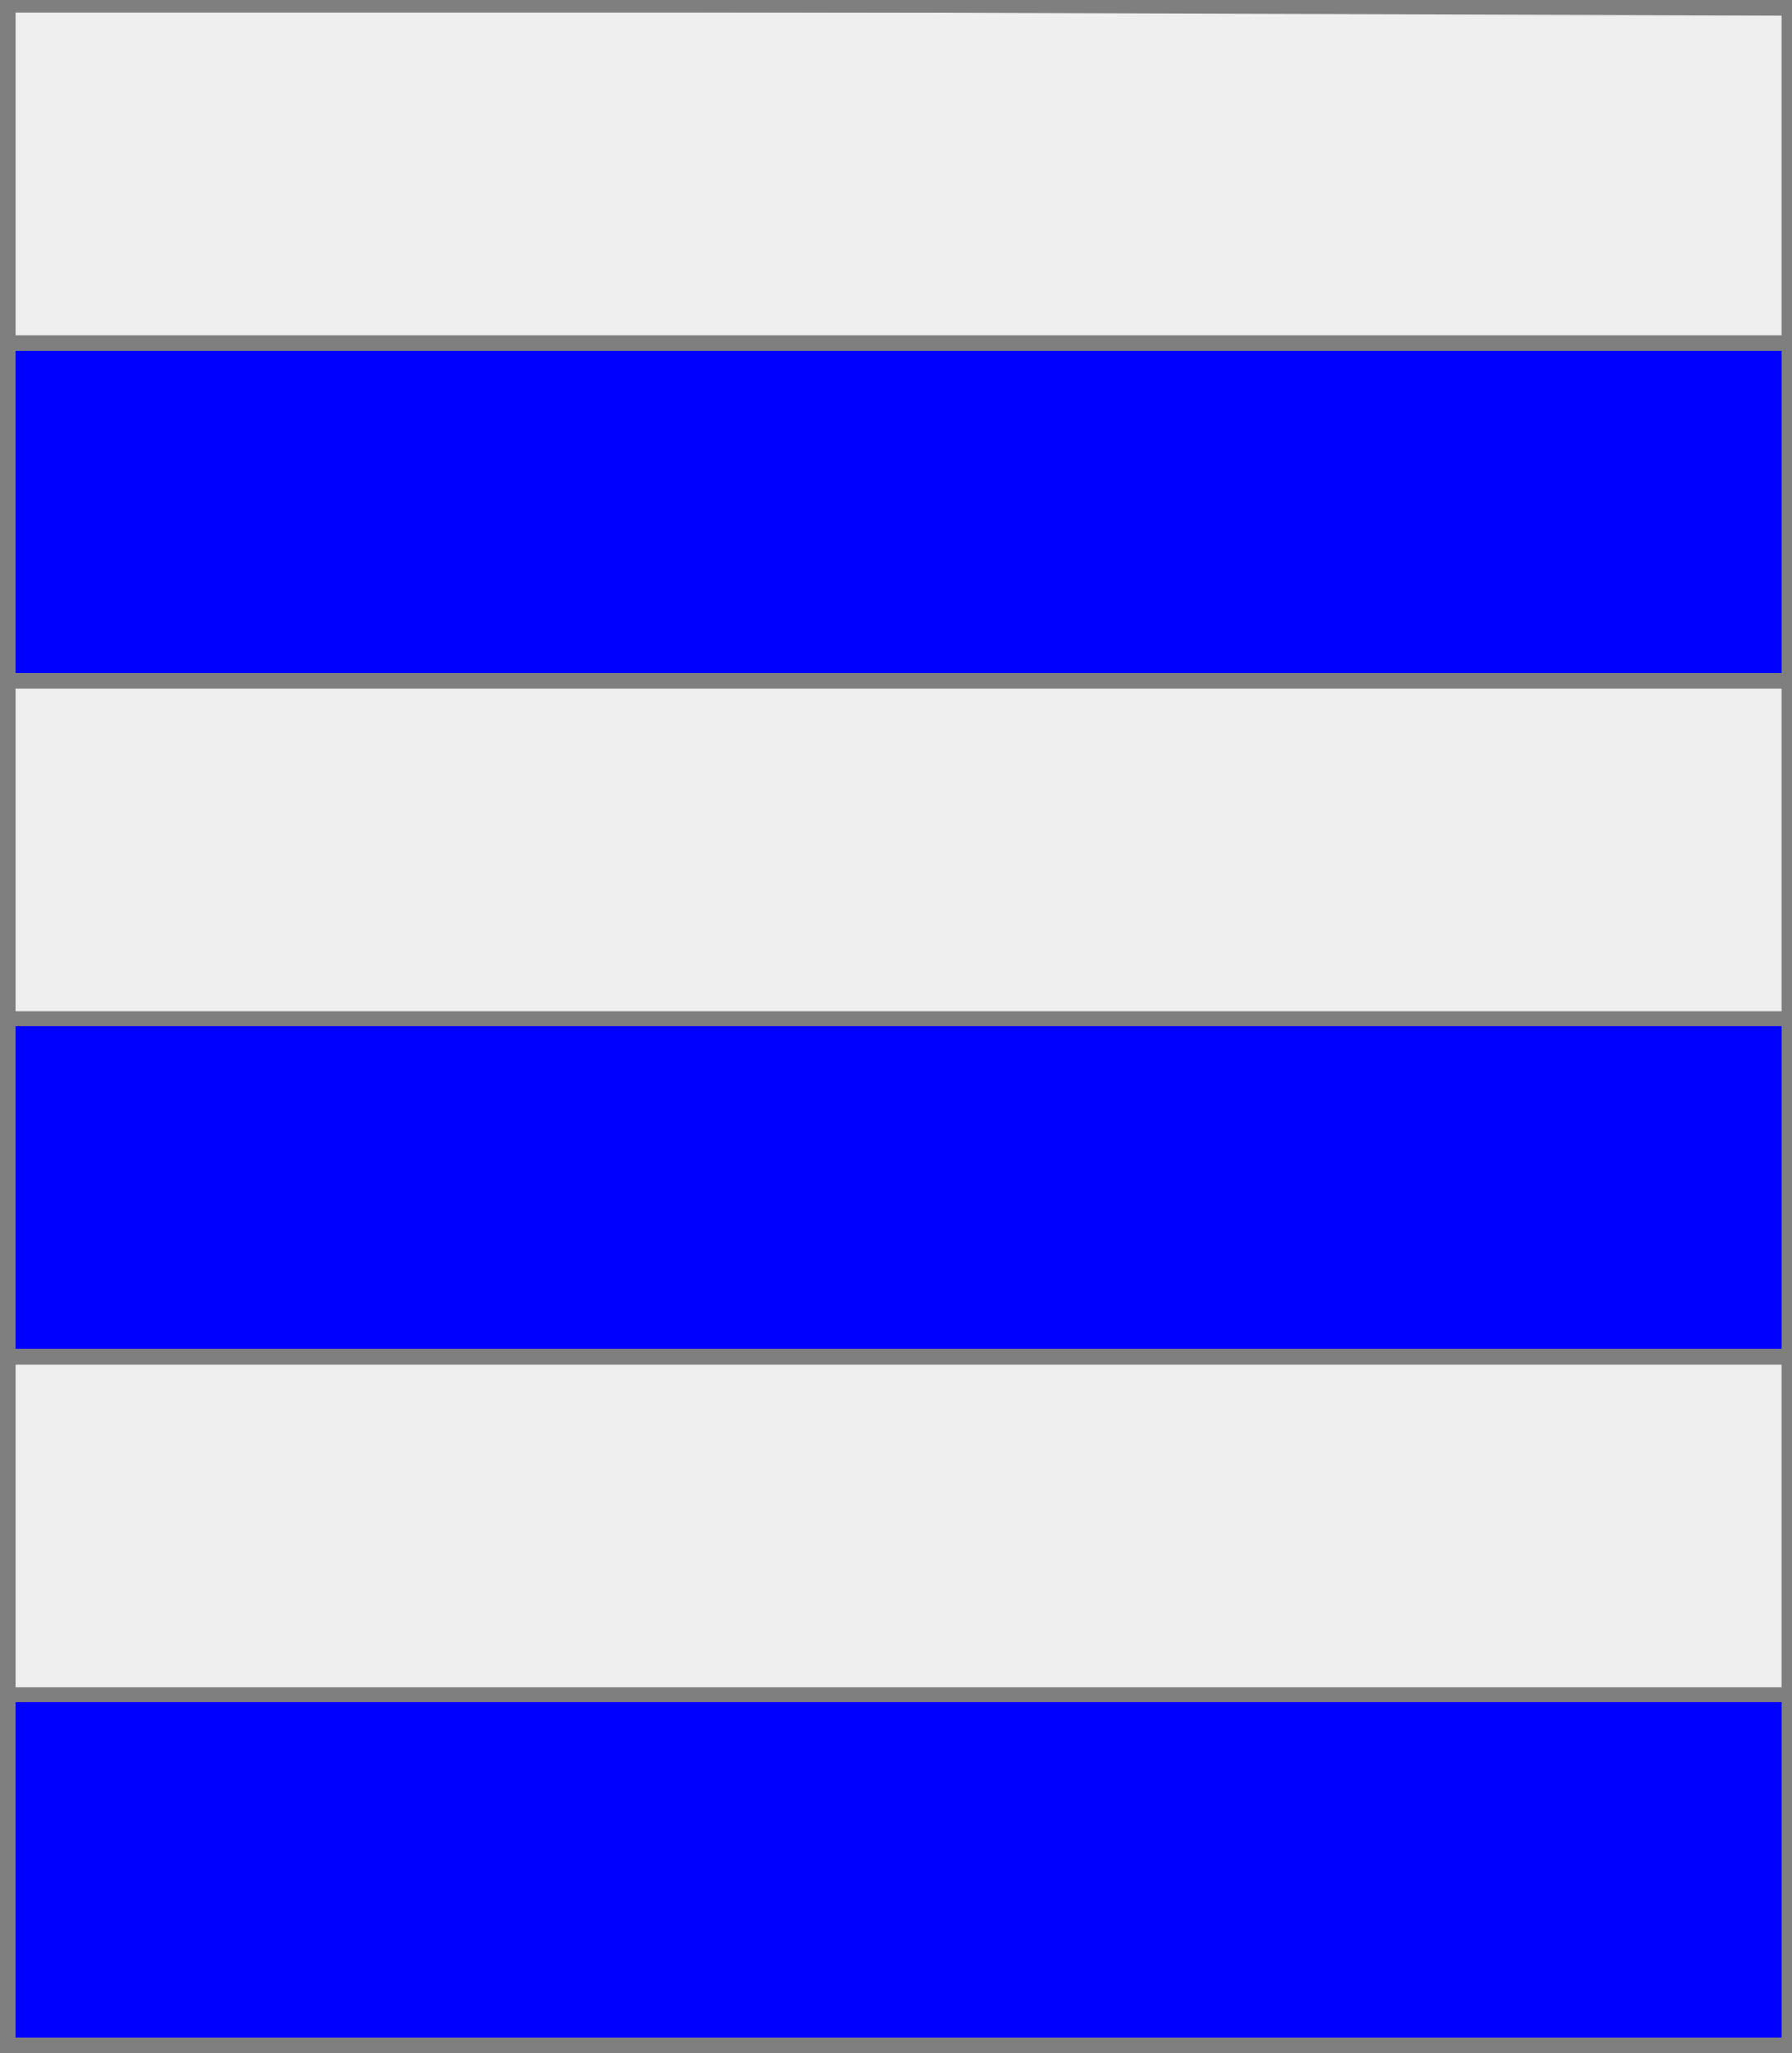
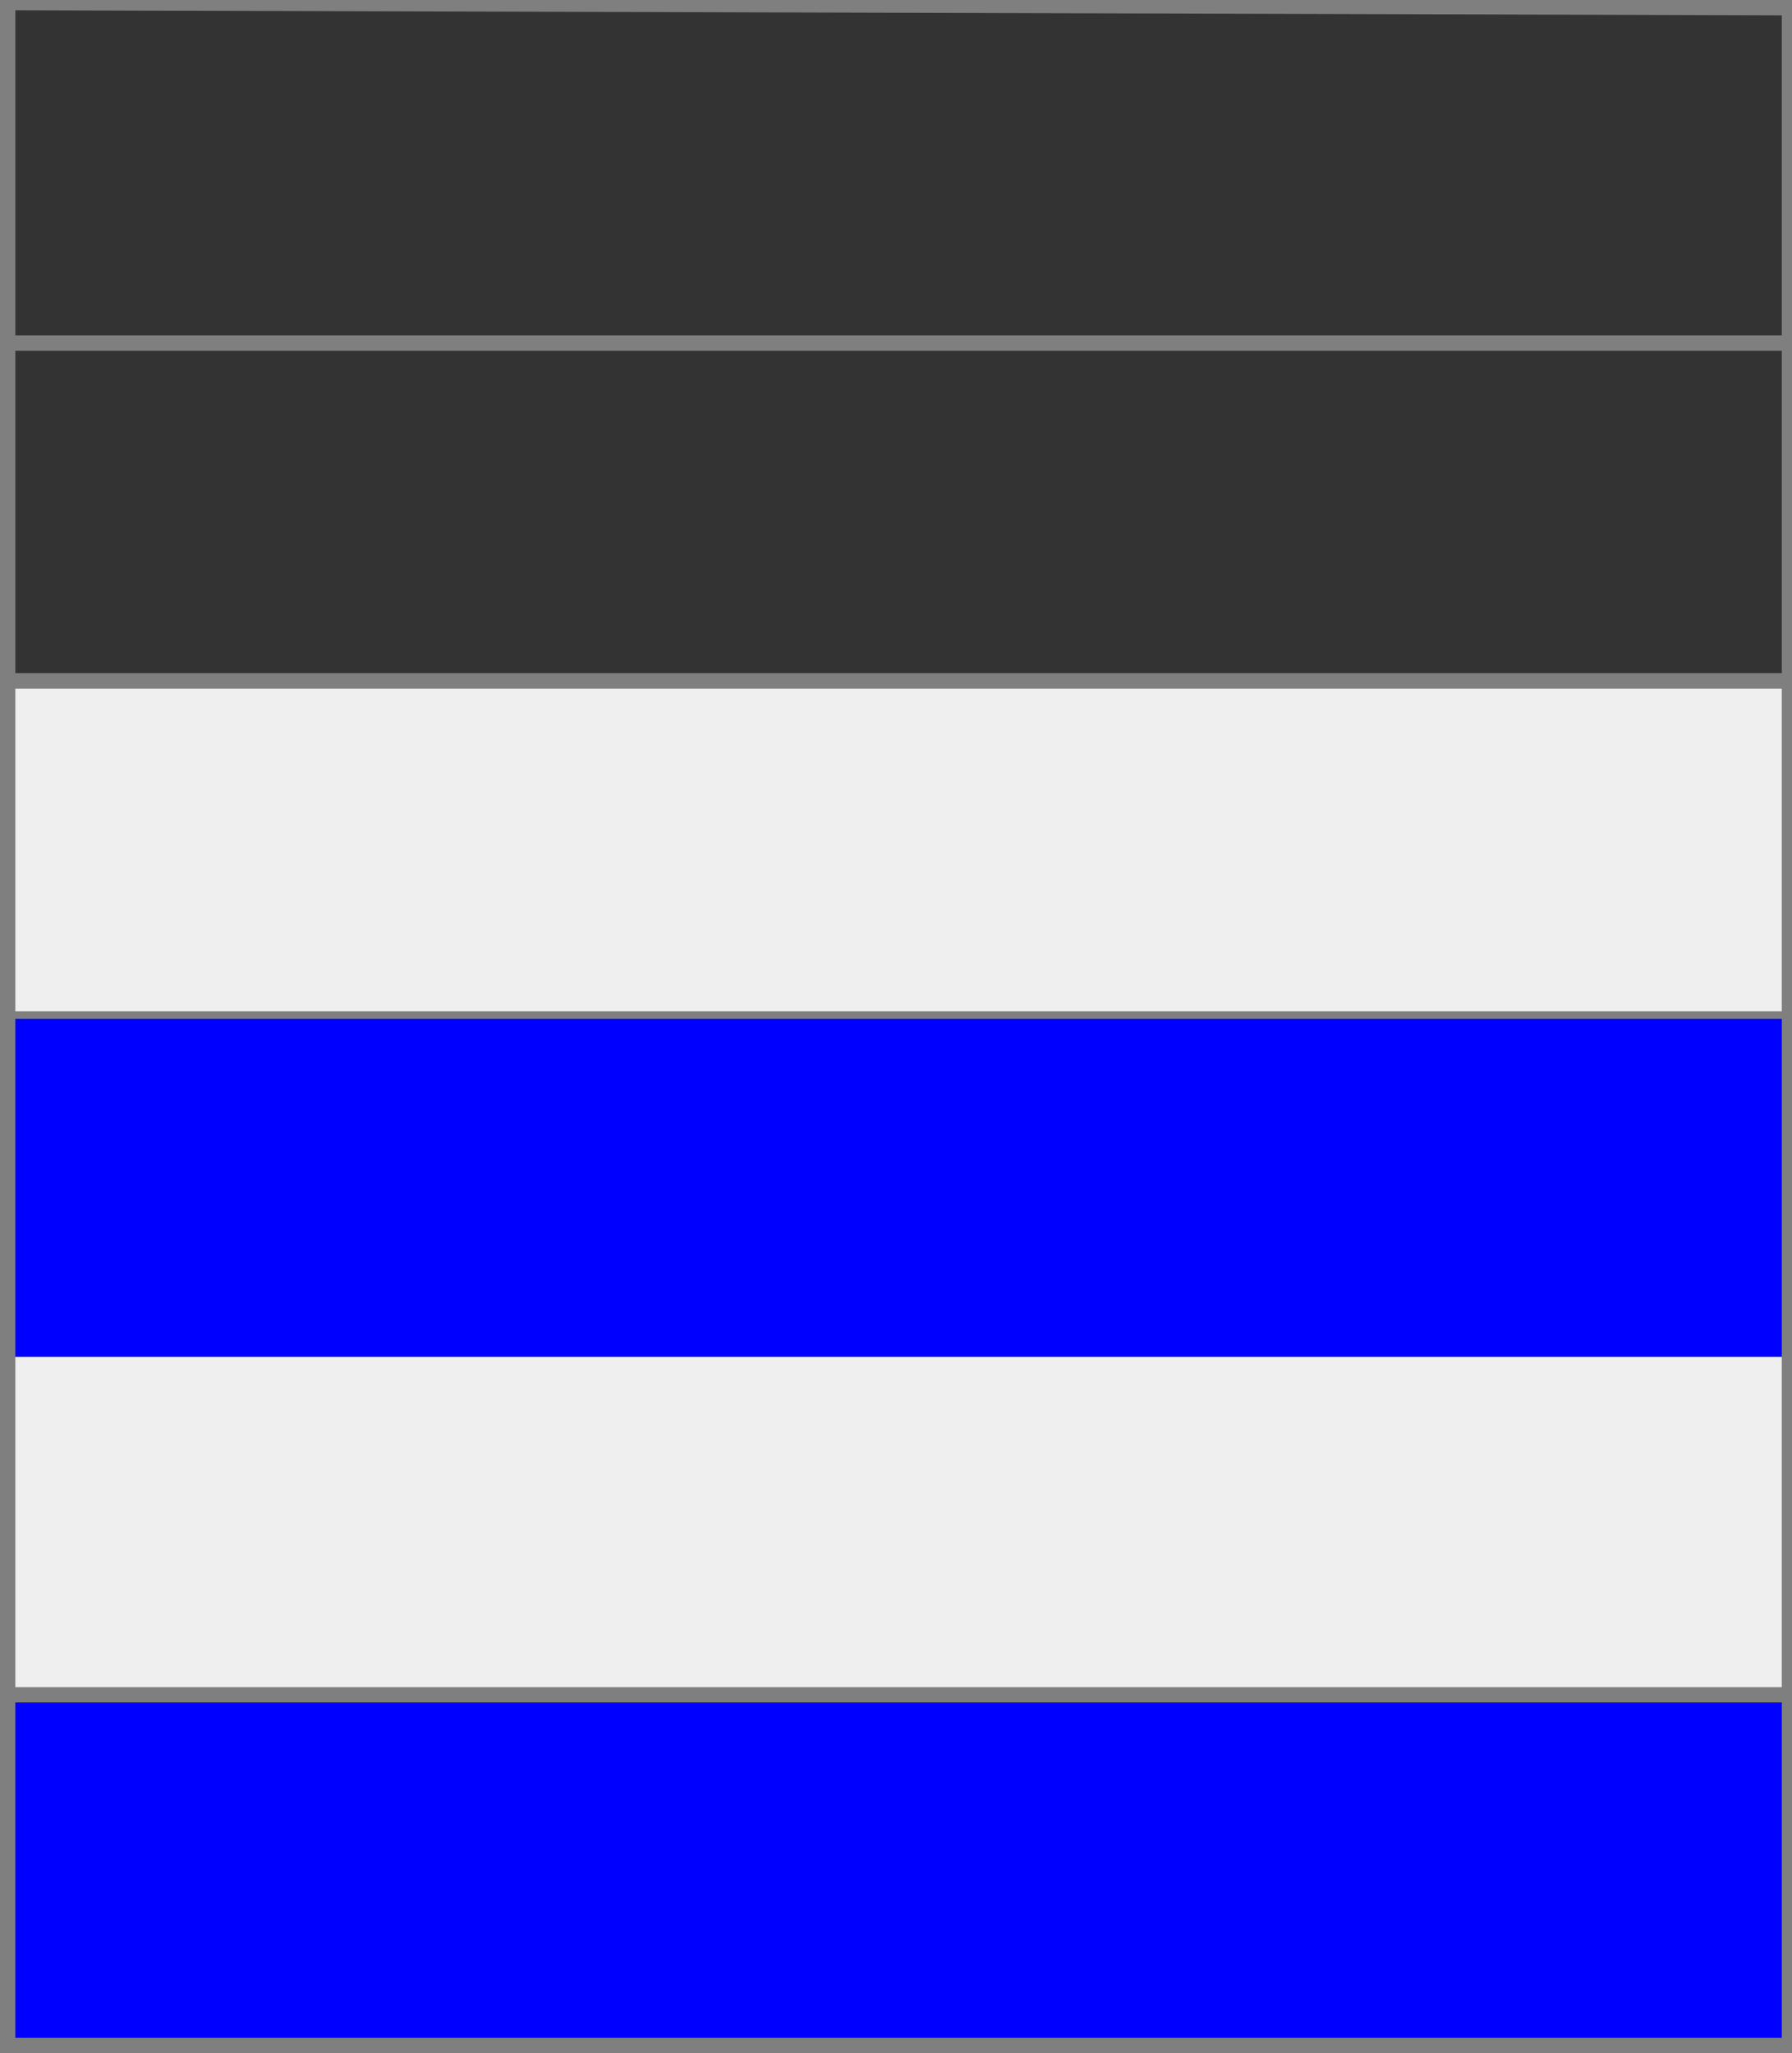
<svg xmlns="http://www.w3.org/2000/svg" width="350" height="401" xml:lang="fr">
  <rect width="100%" height="100%" fill="#333333" stroke="none" />
  <g>
-     <polygon points="1,1 350,1 350,67 1,67 " fill="#efefef" />
-     <polygon points="1,1 350,1 350,67 1,67 " stroke="#7f7f7f" stroke-width="3" fill-opacity="0.0" />
-   </g>
+     </g>
  <g>
-     <polygon points="1,67 350,67 350,133 1,133 " fill="#0000ff" />
    <polygon points="1,67 350,67 350,133 1,133 " stroke="#7f7f7f" stroke-width="3" fill-opacity="0.0" />
  </g>
  <g>
    <polygon points="1,133 350,133 350,199 1,199 " fill="#efefef" />
    <polygon points="1,133 350,133 350,199 1,199 " stroke="#7f7f7f" stroke-width="3" fill-opacity="0.0" />
  </g>
  <g>
    <polygon points="1,199 350,199 350,265 1,265 " fill="#0000ff" />
-     <polygon points="1,199 350,199 350,265 1,265 " stroke="#7f7f7f" stroke-width="3" fill-opacity="0.0" />
  </g>
  <g>
    <polygon points="1,265 350,265 350,331 1,331 " fill="#efefef" />
-     <polygon points="1,265 350,265 350,331 1,331 " stroke="#7f7f7f" stroke-width="3" fill-opacity="0.0" />
  </g>
  <g>
    <polygon points="1,331 350,331 350,400 1,401 " fill="#0000ff" />
    <polygon points="1,331 350,331 350,400 1,401 " stroke="#7f7f7f" stroke-width="3" fill-opacity="0.0" />
  </g>
  <polygon points="1,0 350,1 350,400 1,400 " stroke="#7f7f7f" stroke-width="4" fill-opacity="0.0" />
</svg>